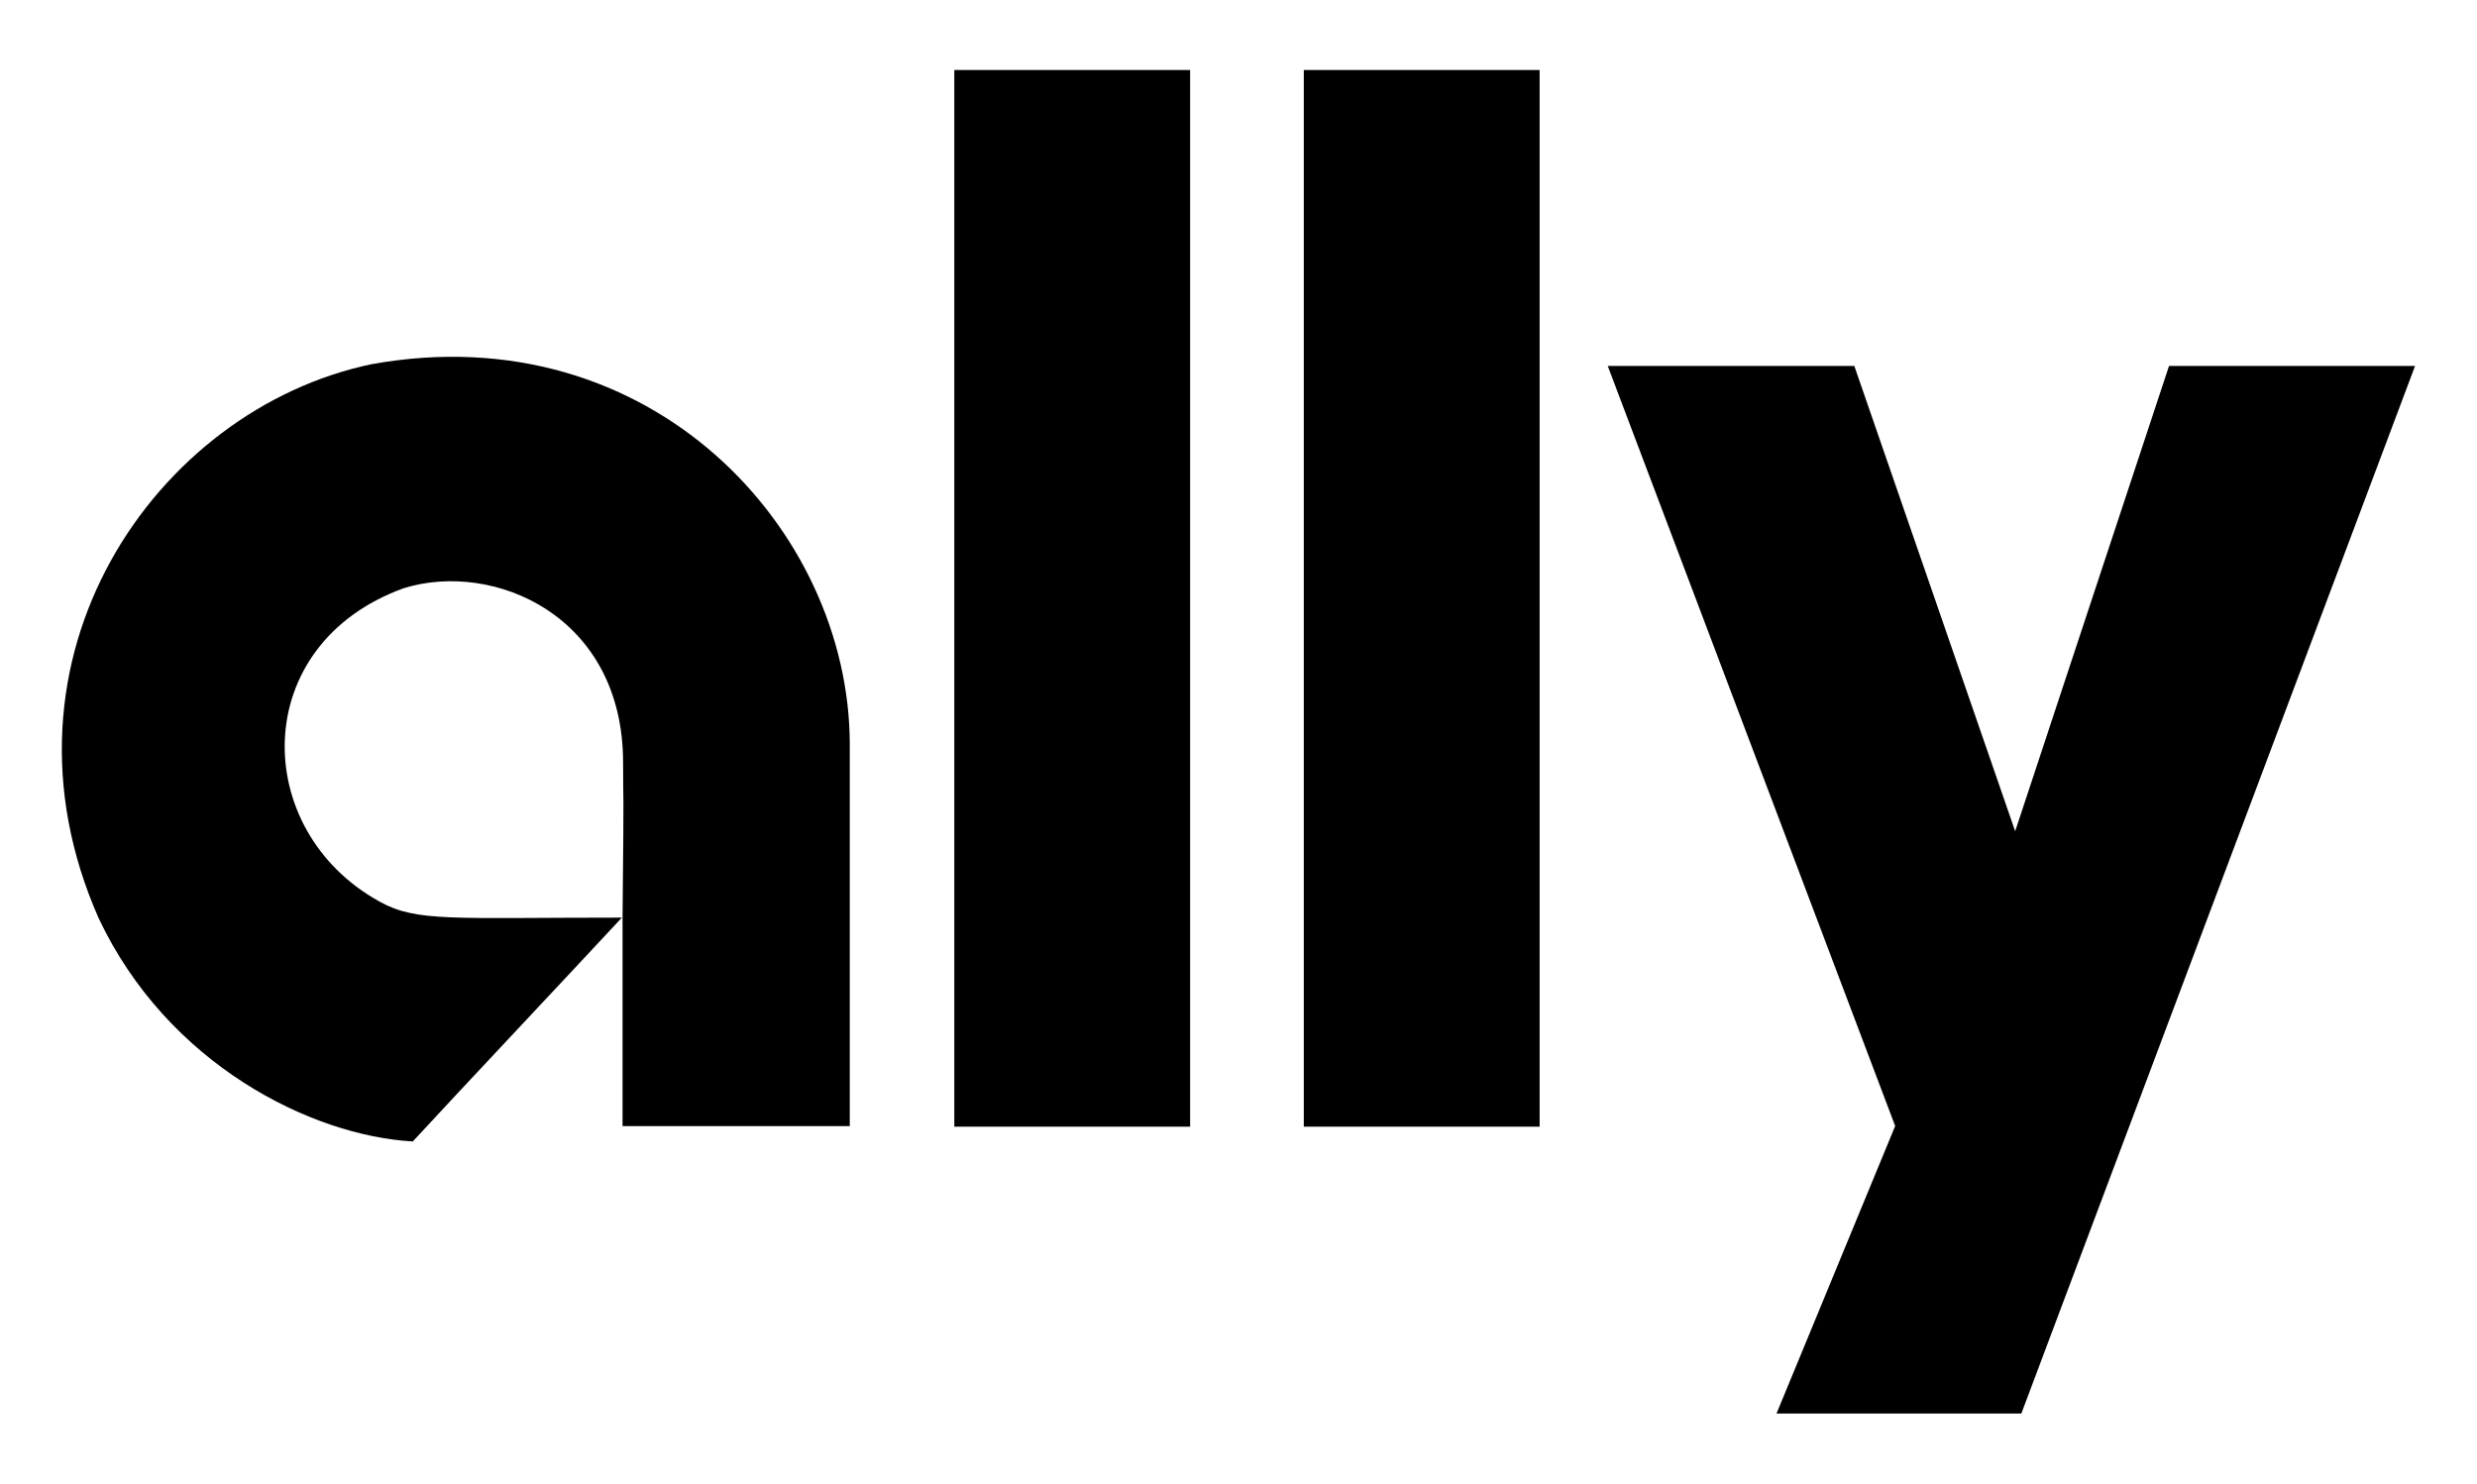
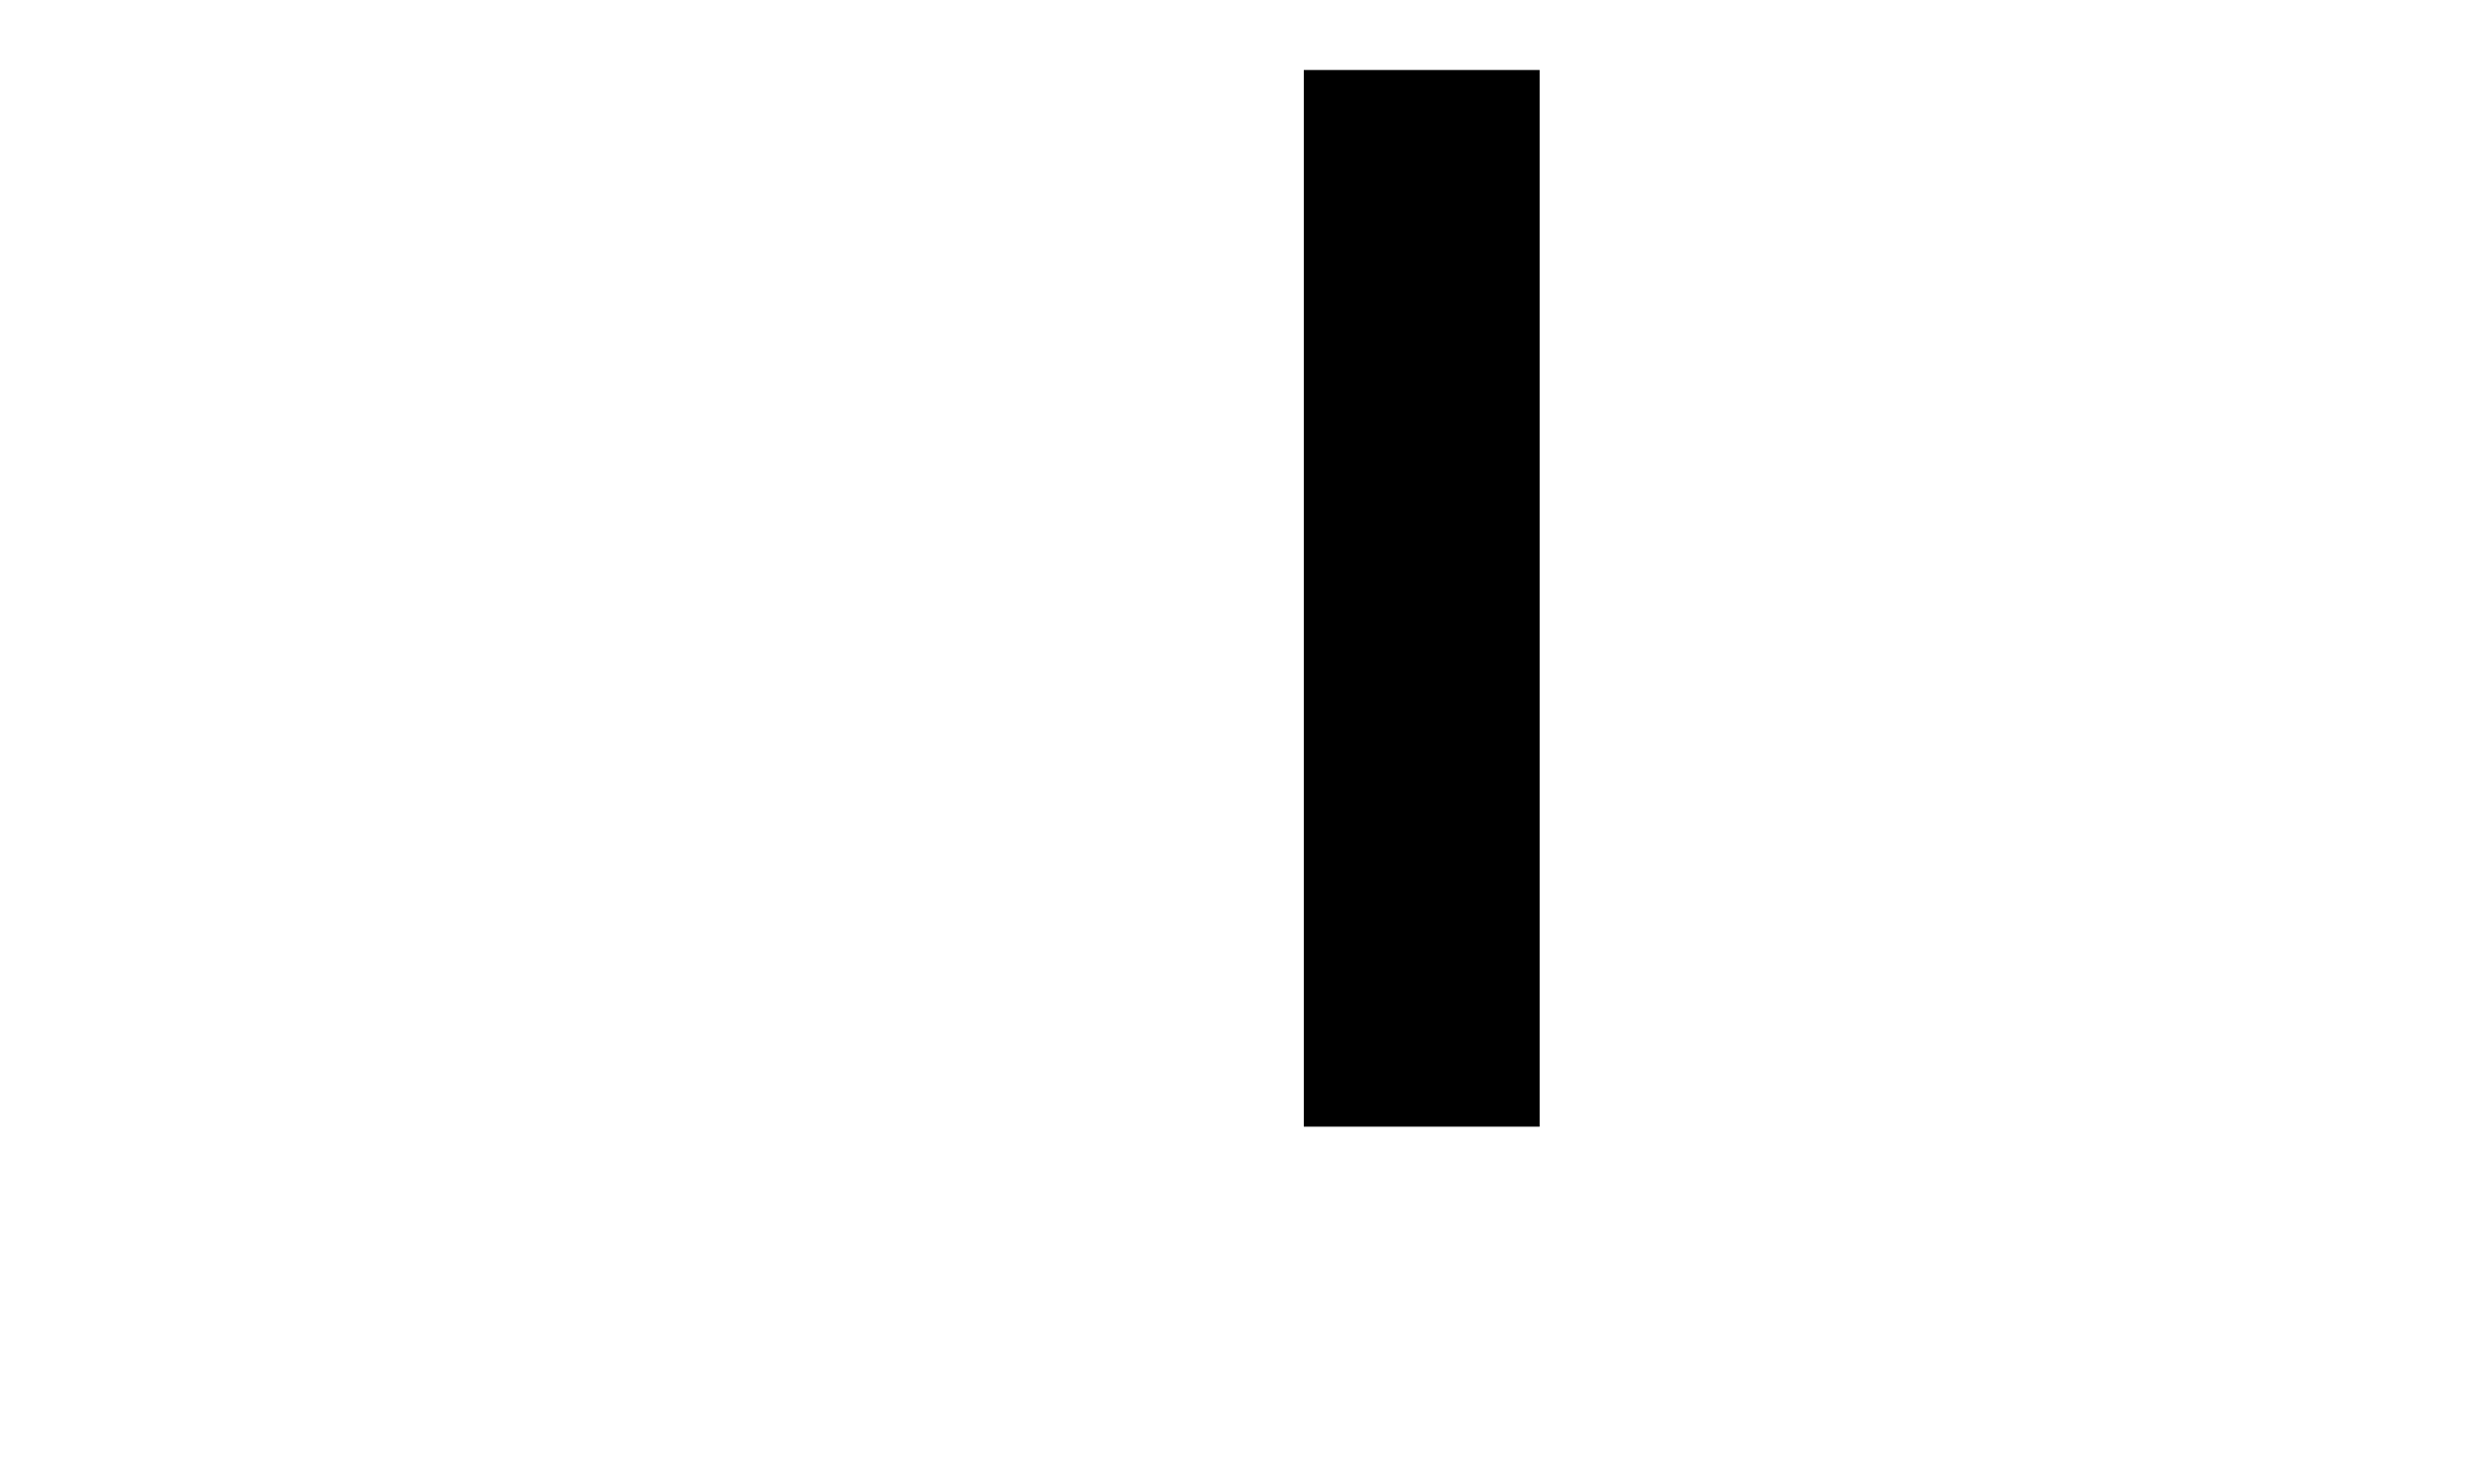
<svg xmlns="http://www.w3.org/2000/svg" id="Layer_1" viewBox="0 0 184.34 110.42">
-   <path d="M27.64,27.11C11.53,30.49-1.2,49.01,7.34,68.34c5.12,10.87,15.81,16.19,23.38,16.62,3-3.26,12.43-13.28,15.56-16.66-12.64,0-15.26.34-18.01-1.18-9.64-5.29-9.81-19.15,1.78-23.34,6.68-2.07,16.32,2.03,16.32,12.98,0,3.97.08-.08-.04,11.54v15.52h16.91v-28.46c-.04-15.94-14.8-32.01-35.6-28.25Z" />
  <rect x="97.03" y="5.21" width="17.55" height="78.65" />
-   <rect x="71.02" y="5.21" width="17.55" height="78.65" />
-   <polygon points="161.42 27.24 149.97 61.87 138 27.24 119.65 27.24 141.04 83.81 132.21 105.21 150.43 105.21 179.73 27.24 161.42 27.24" />
</svg>